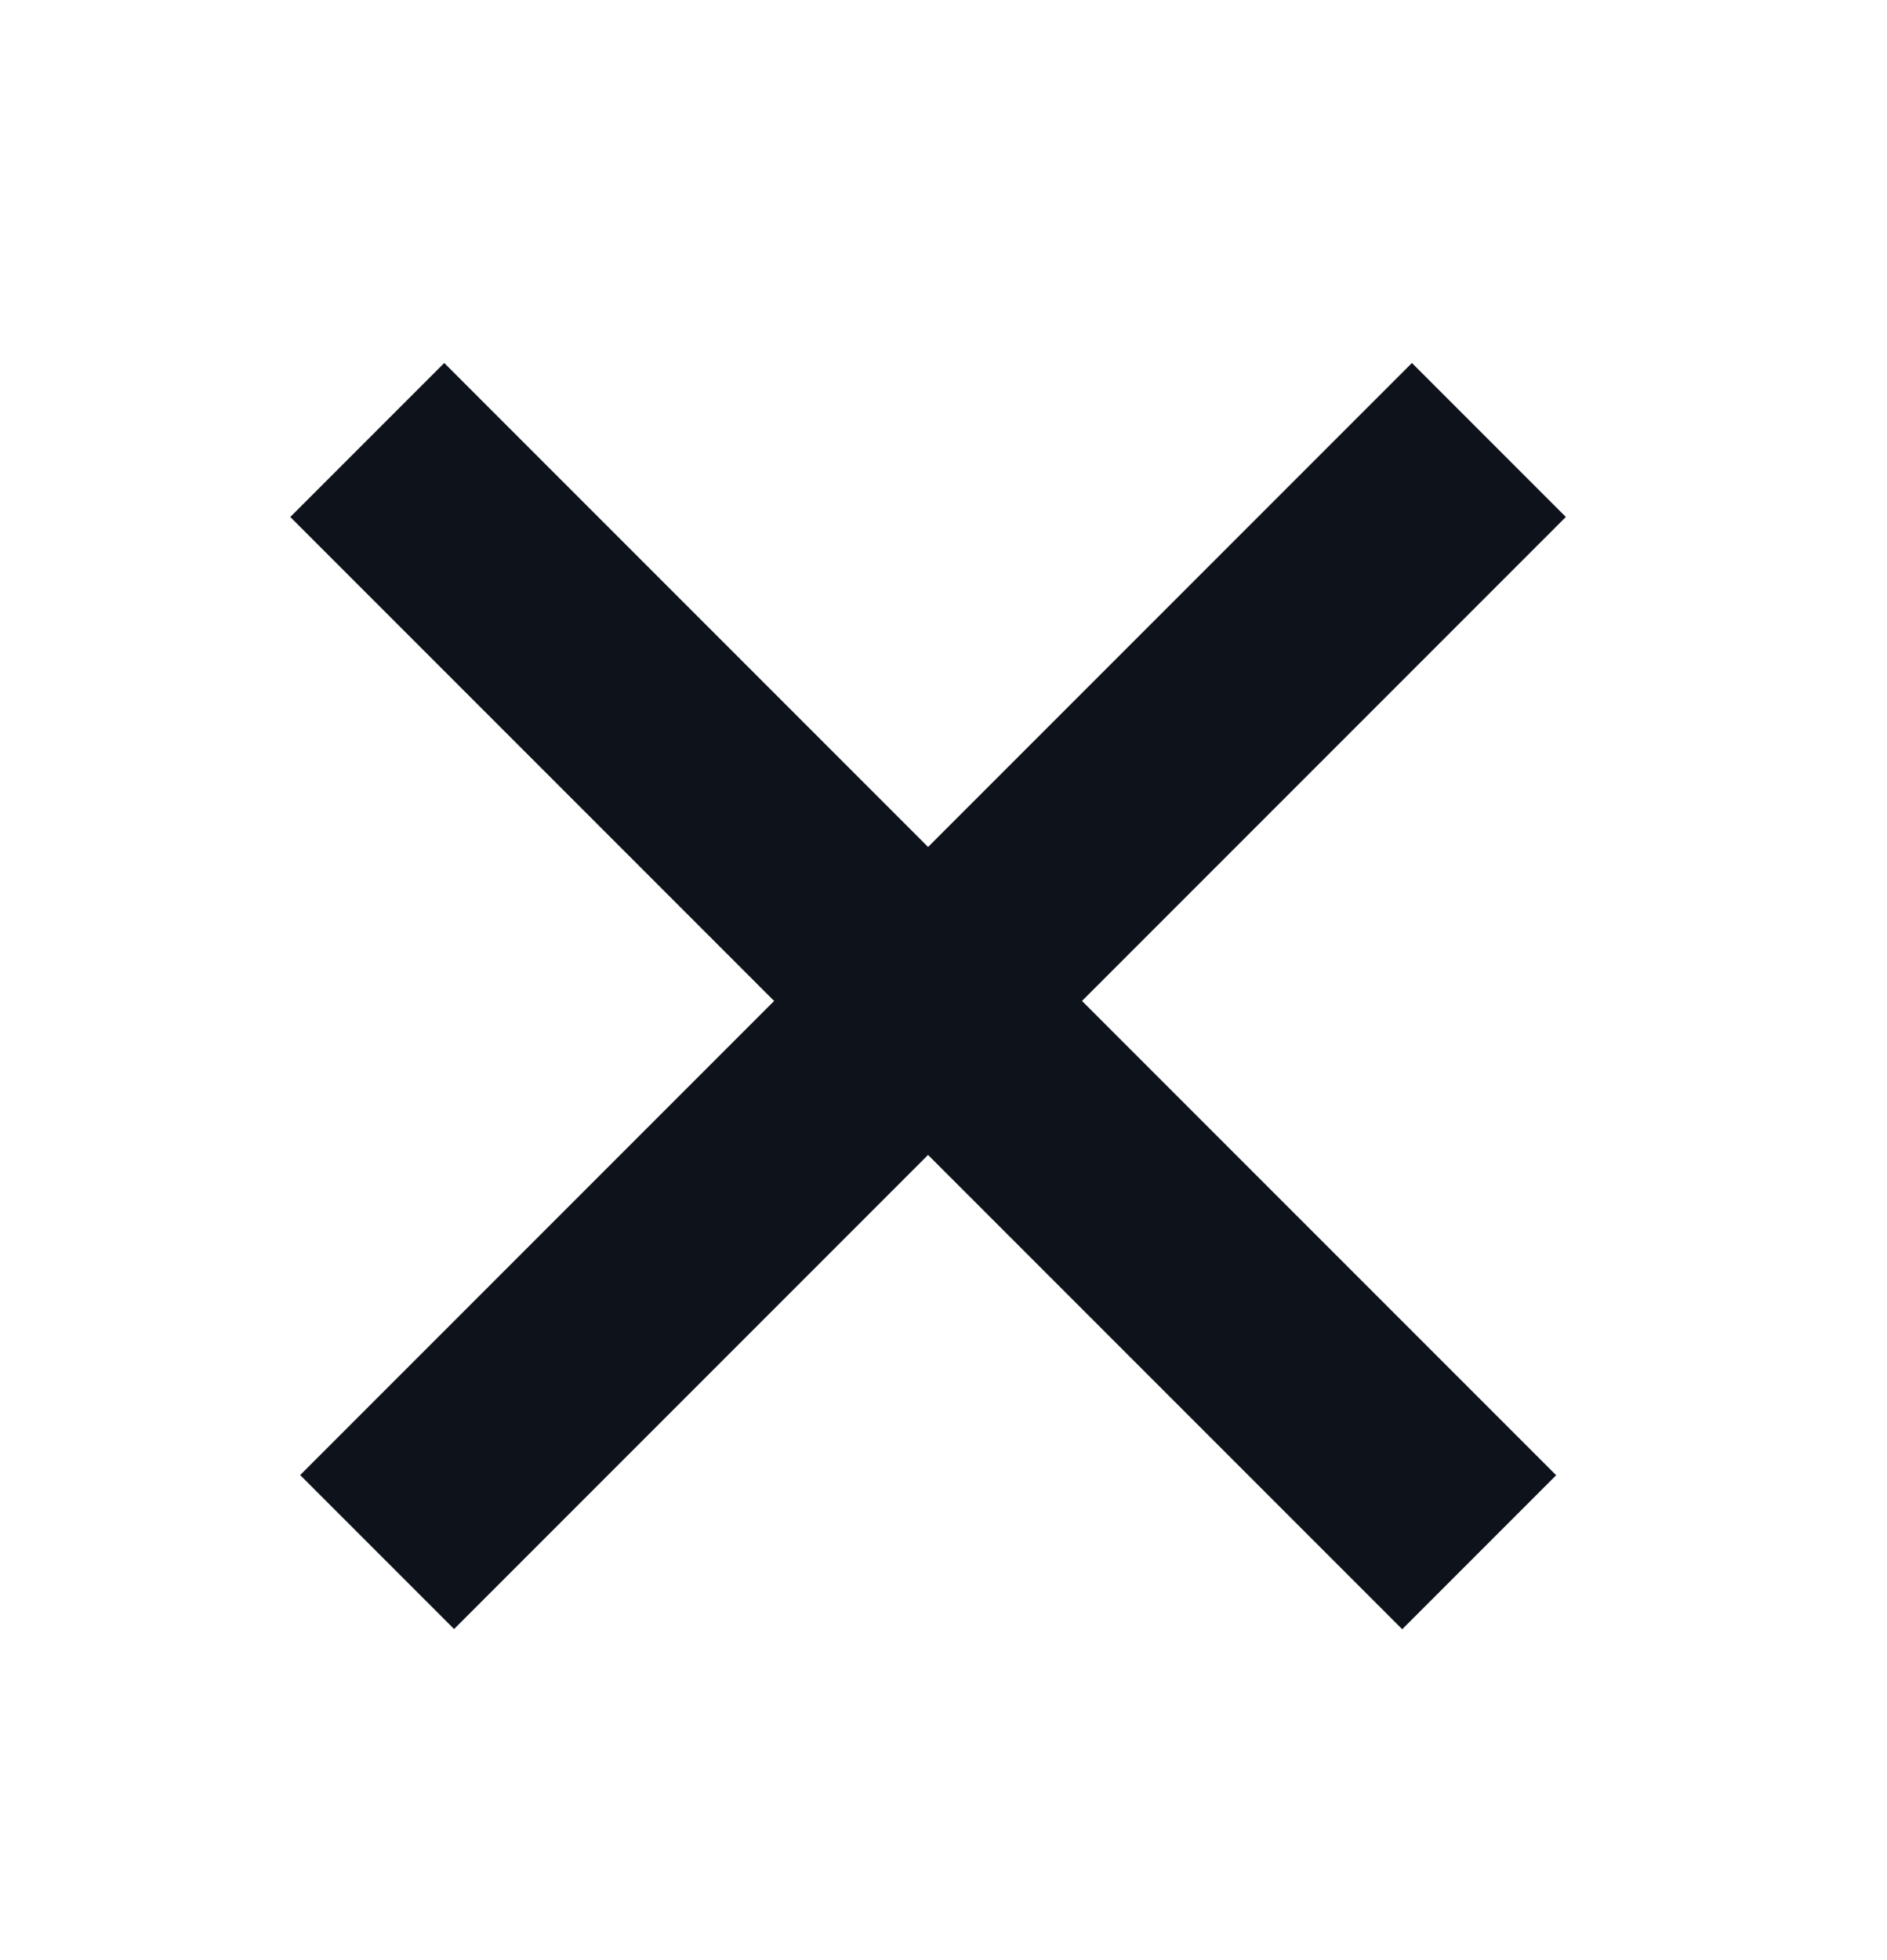
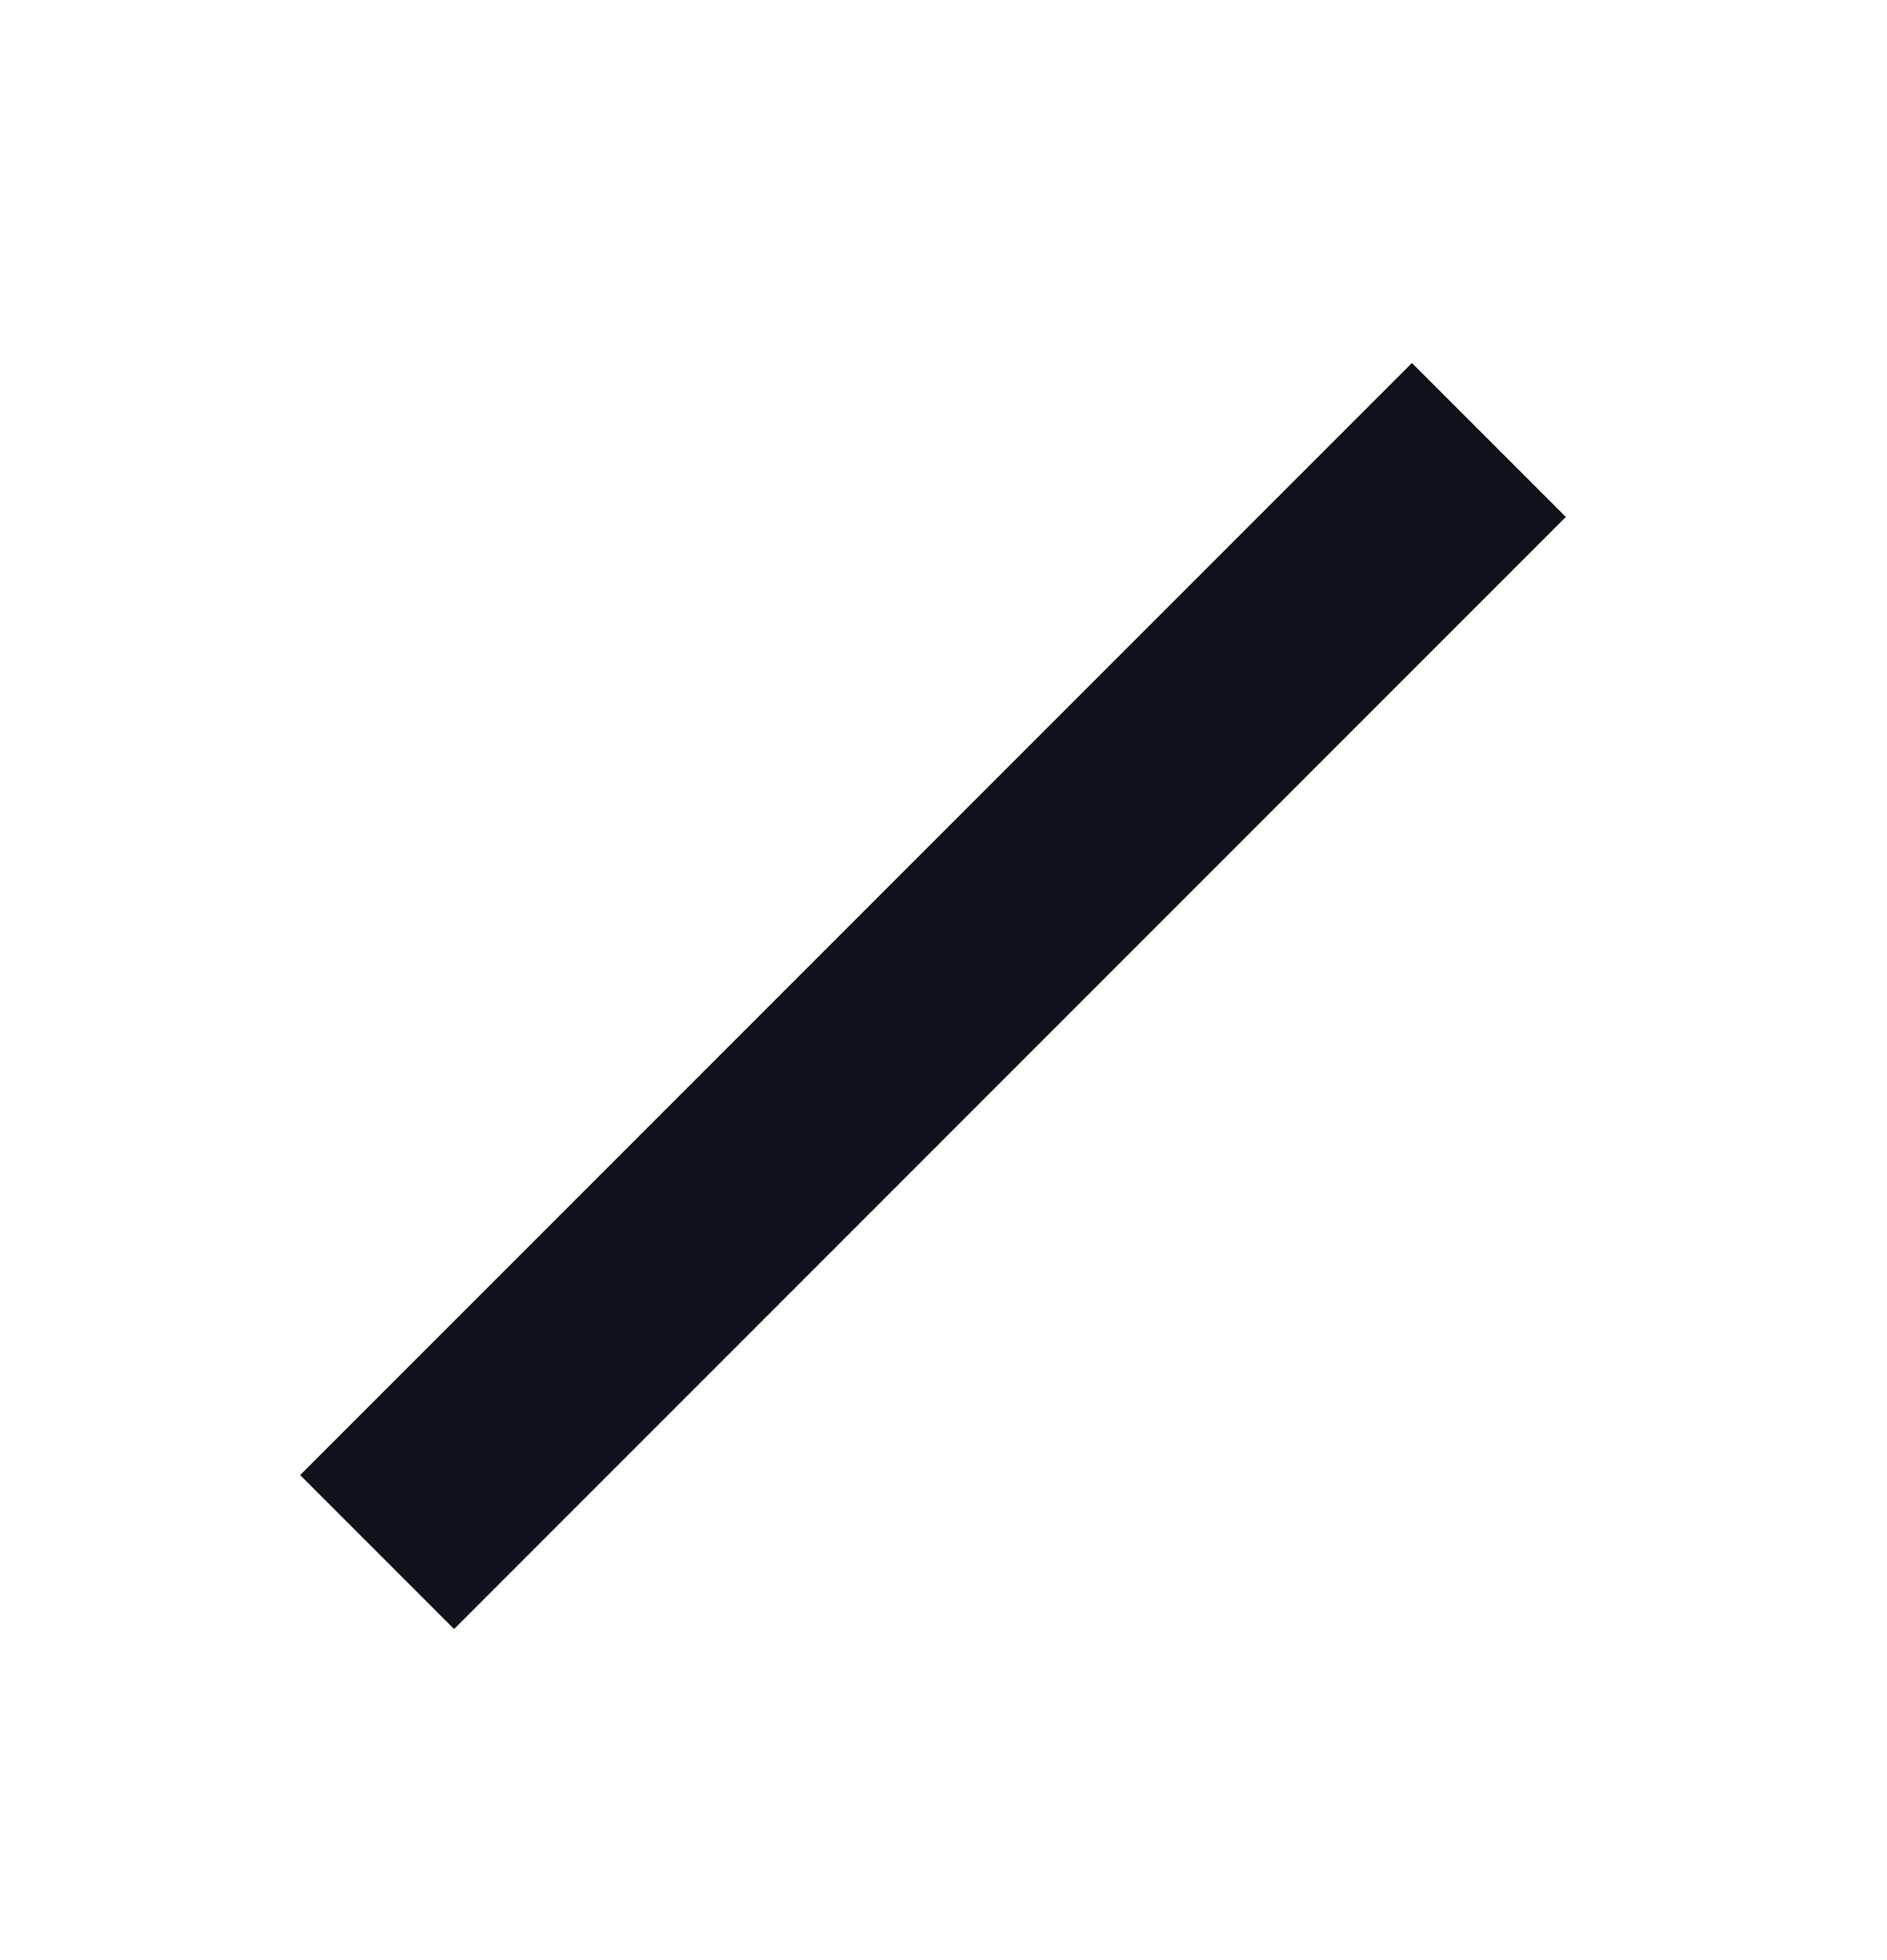
<svg xmlns="http://www.w3.org/2000/svg" width="26" height="27" viewBox="0 0 26 27" fill="none">
-   <rect x="6.121" y="5" width="21.667" height="3" transform="rotate(45 6.121 5)" fill="#0E121B" />
  <rect width="21.667" height="3" transform="matrix(-0.707 0.707 0.707 0.707 19.454 5)" fill="#0E121B" />
</svg>